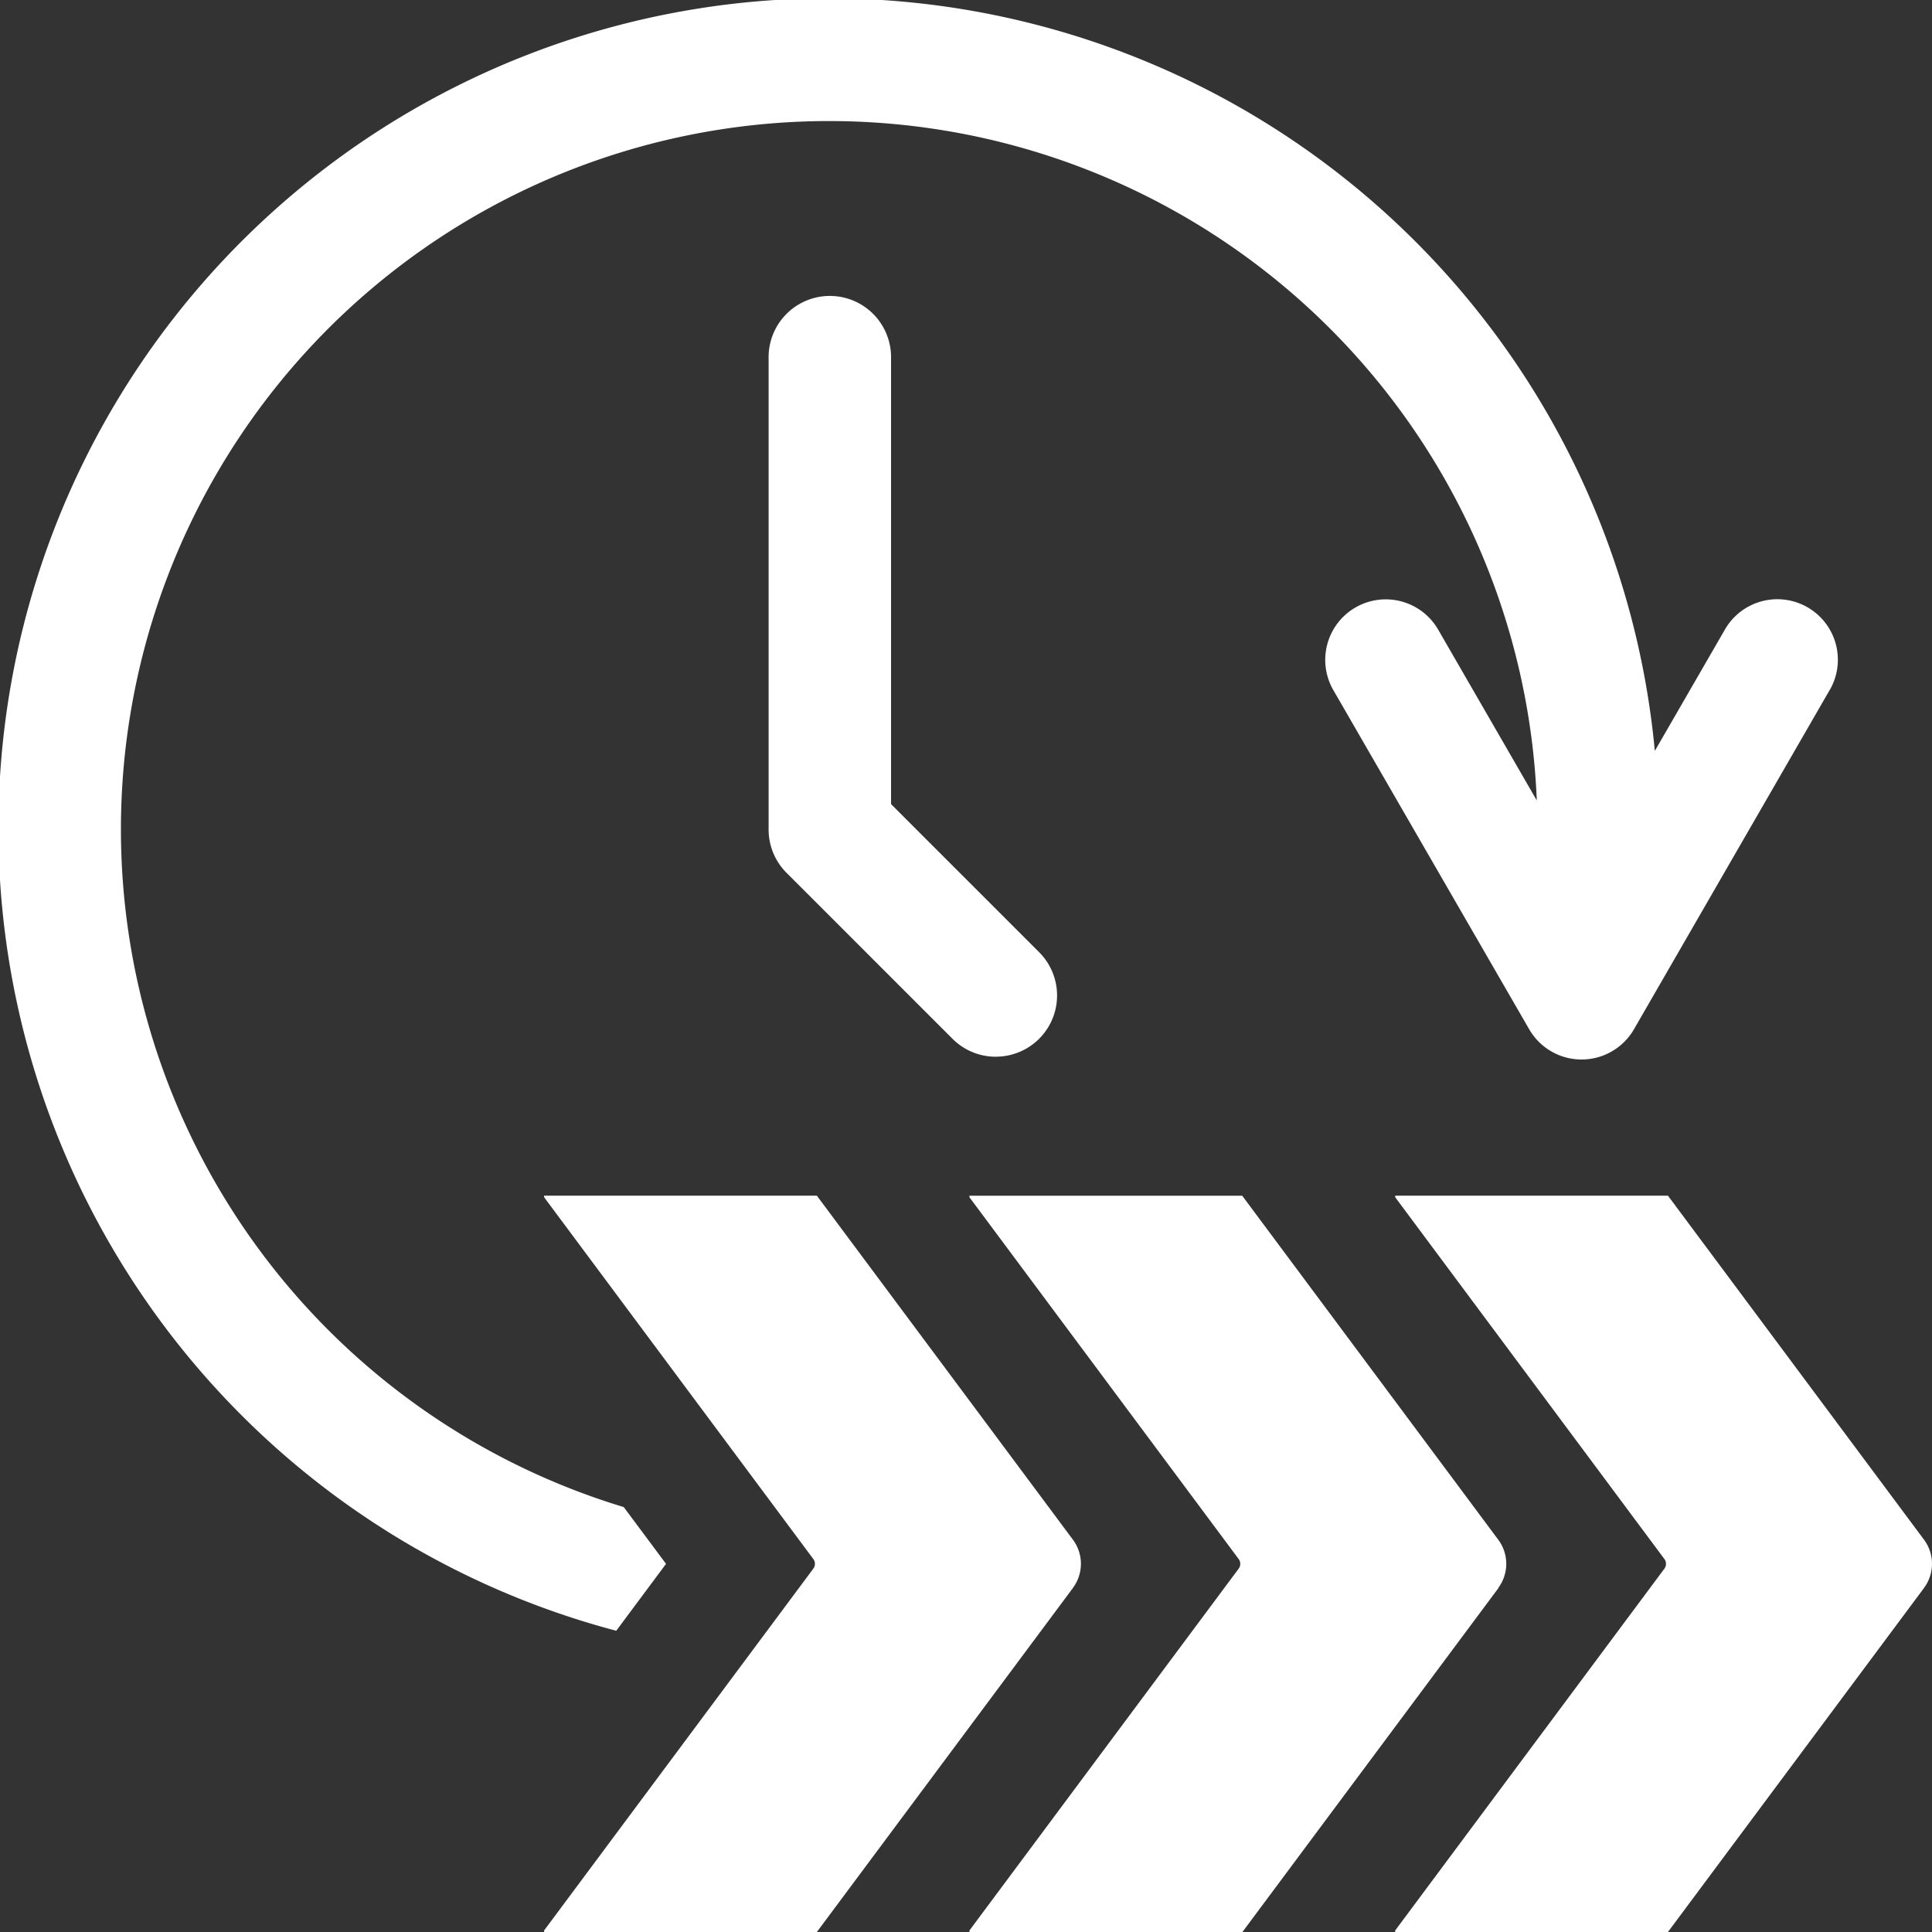
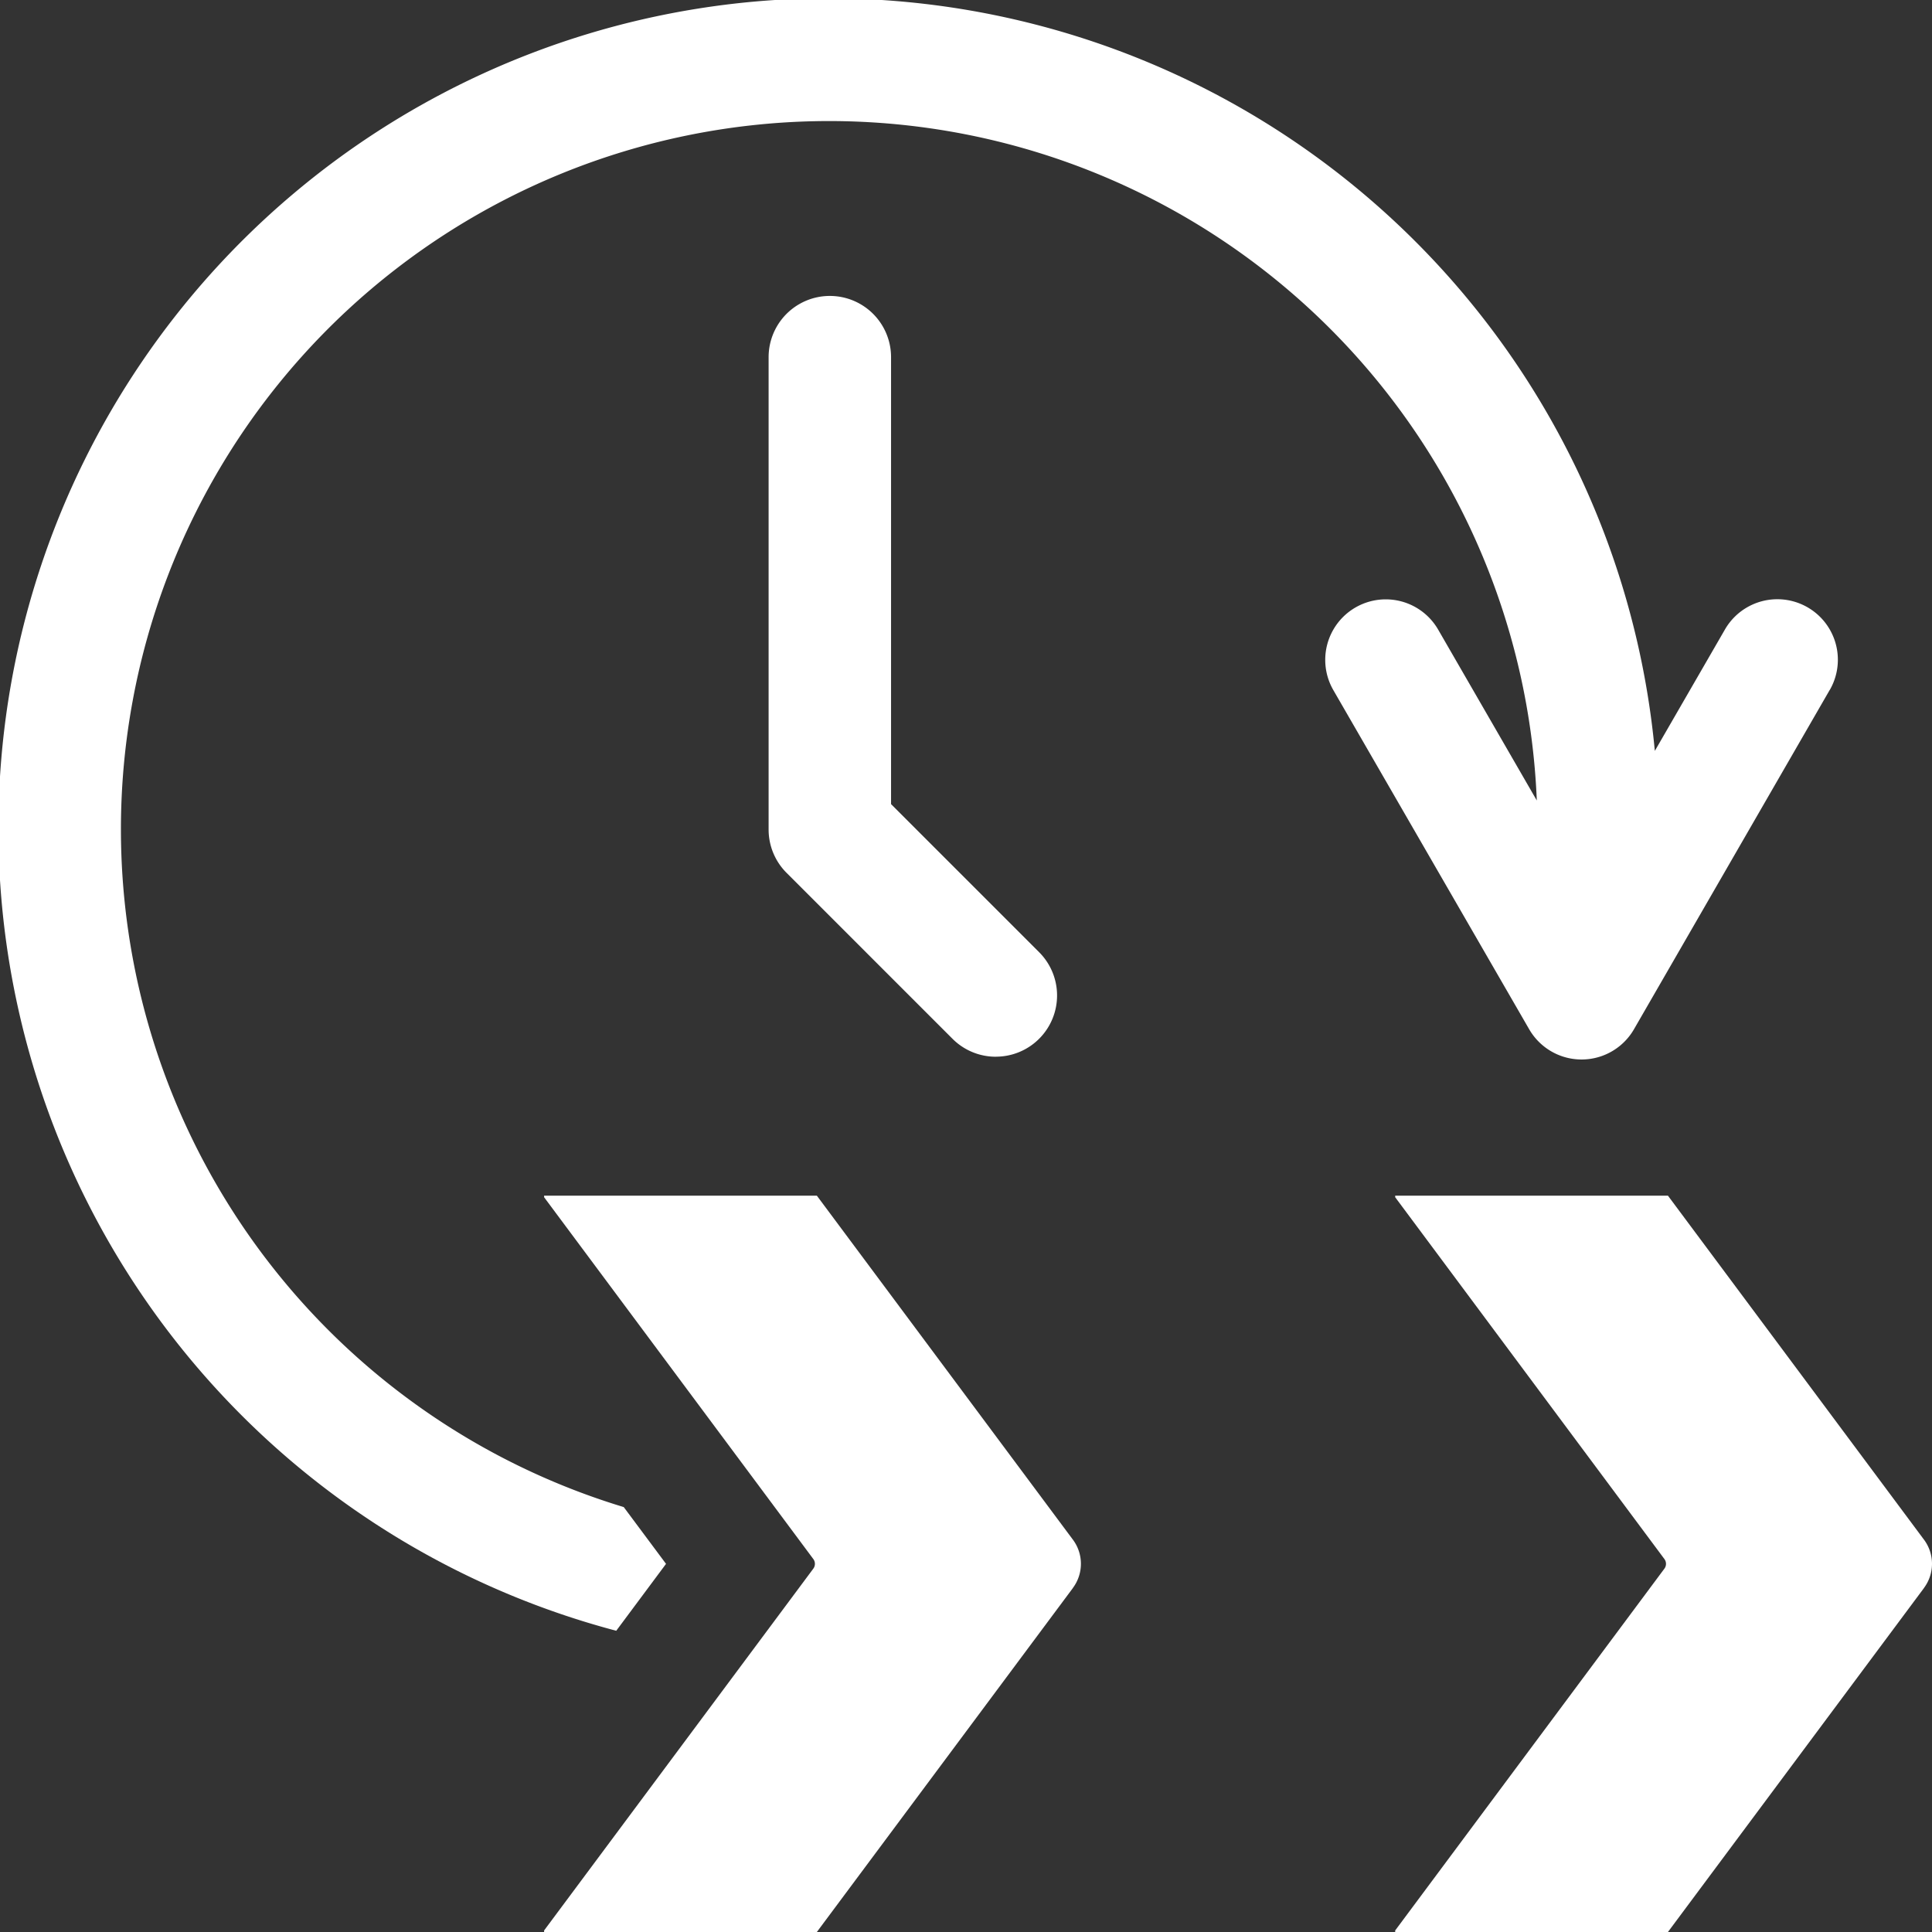
<svg xmlns="http://www.w3.org/2000/svg" width="45.049" height="45.049" viewBox="0 0 45.049 45.049">
  <rect x="0" y="0" width="45.049" height="45.049" fill="#333333" stroke="none" />
  <g id="그룹_510" data-name="그룹 510" transform="translate(-588.987 -6919.058)">
    <path id="패스_450" data-name="패스 450" d="M171.594,81.773a1.424,1.424,0,0,1-1.009-.418l-3.87-3.87a1.427,1.427,0,0,1-.418-1.009V65.461a1.427,1.427,0,1,1,2.855,0V75.883l3.452,3.452a1.427,1.427,0,0,1-1.009,2.437" transform="translate(440.612 6861.925)" fill="#fff" />
    <path id="패스_451" data-name="패스 451" d="M42.664,16.089,38.1,24a1.411,1.411,0,0,1-2.444,0l-4.566-7.907a1.411,1.411,0,0,1,2.444-1.411l2.3,3.984A16.514,16.514,0,1,0,14.544,35.142l.986,1.324-1.161,1.56A19.354,19.354,0,1,1,38.586,17.51l1.635-2.831a1.411,1.411,0,0,1,2.444,1.411" transform="translate(588.987 6919.057)" fill="#fff" />
    <path id="패스_452" data-name="패스 452" d="M130.061,267.87l-5.971,8.022h-6.36v-.036l6.277-8.436a.188.188,0,0,0,0-.225l-6.277-8.436v-.036h6.36l5.971,8.022a.941.941,0,0,1,0,1.123" transform="translate(483.944 6688.215)" fill="#fff" />
-     <path id="패스_453" data-name="패스 453" d="M222.136,267.87l-5.971,8.022H209.8v-.036l6.277-8.436a.188.188,0,0,0,0-.225L209.8,258.76v-.036h6.36l5.971,8.022a.941.941,0,0,1,0,1.123" transform="translate(401.792 6688.215)" fill="#fff" />
    <path id="패스_454" data-name="패스 454" d="M314.211,267.87l-5.971,8.022h-6.36v-.036l6.277-8.436a.188.188,0,0,0,0-.225l-6.277-8.436v-.036h6.36l5.971,8.022a.941.941,0,0,1,0,1.123" transform="translate(319.639 6688.215)" fill="#fff" />
  </g>
</svg>